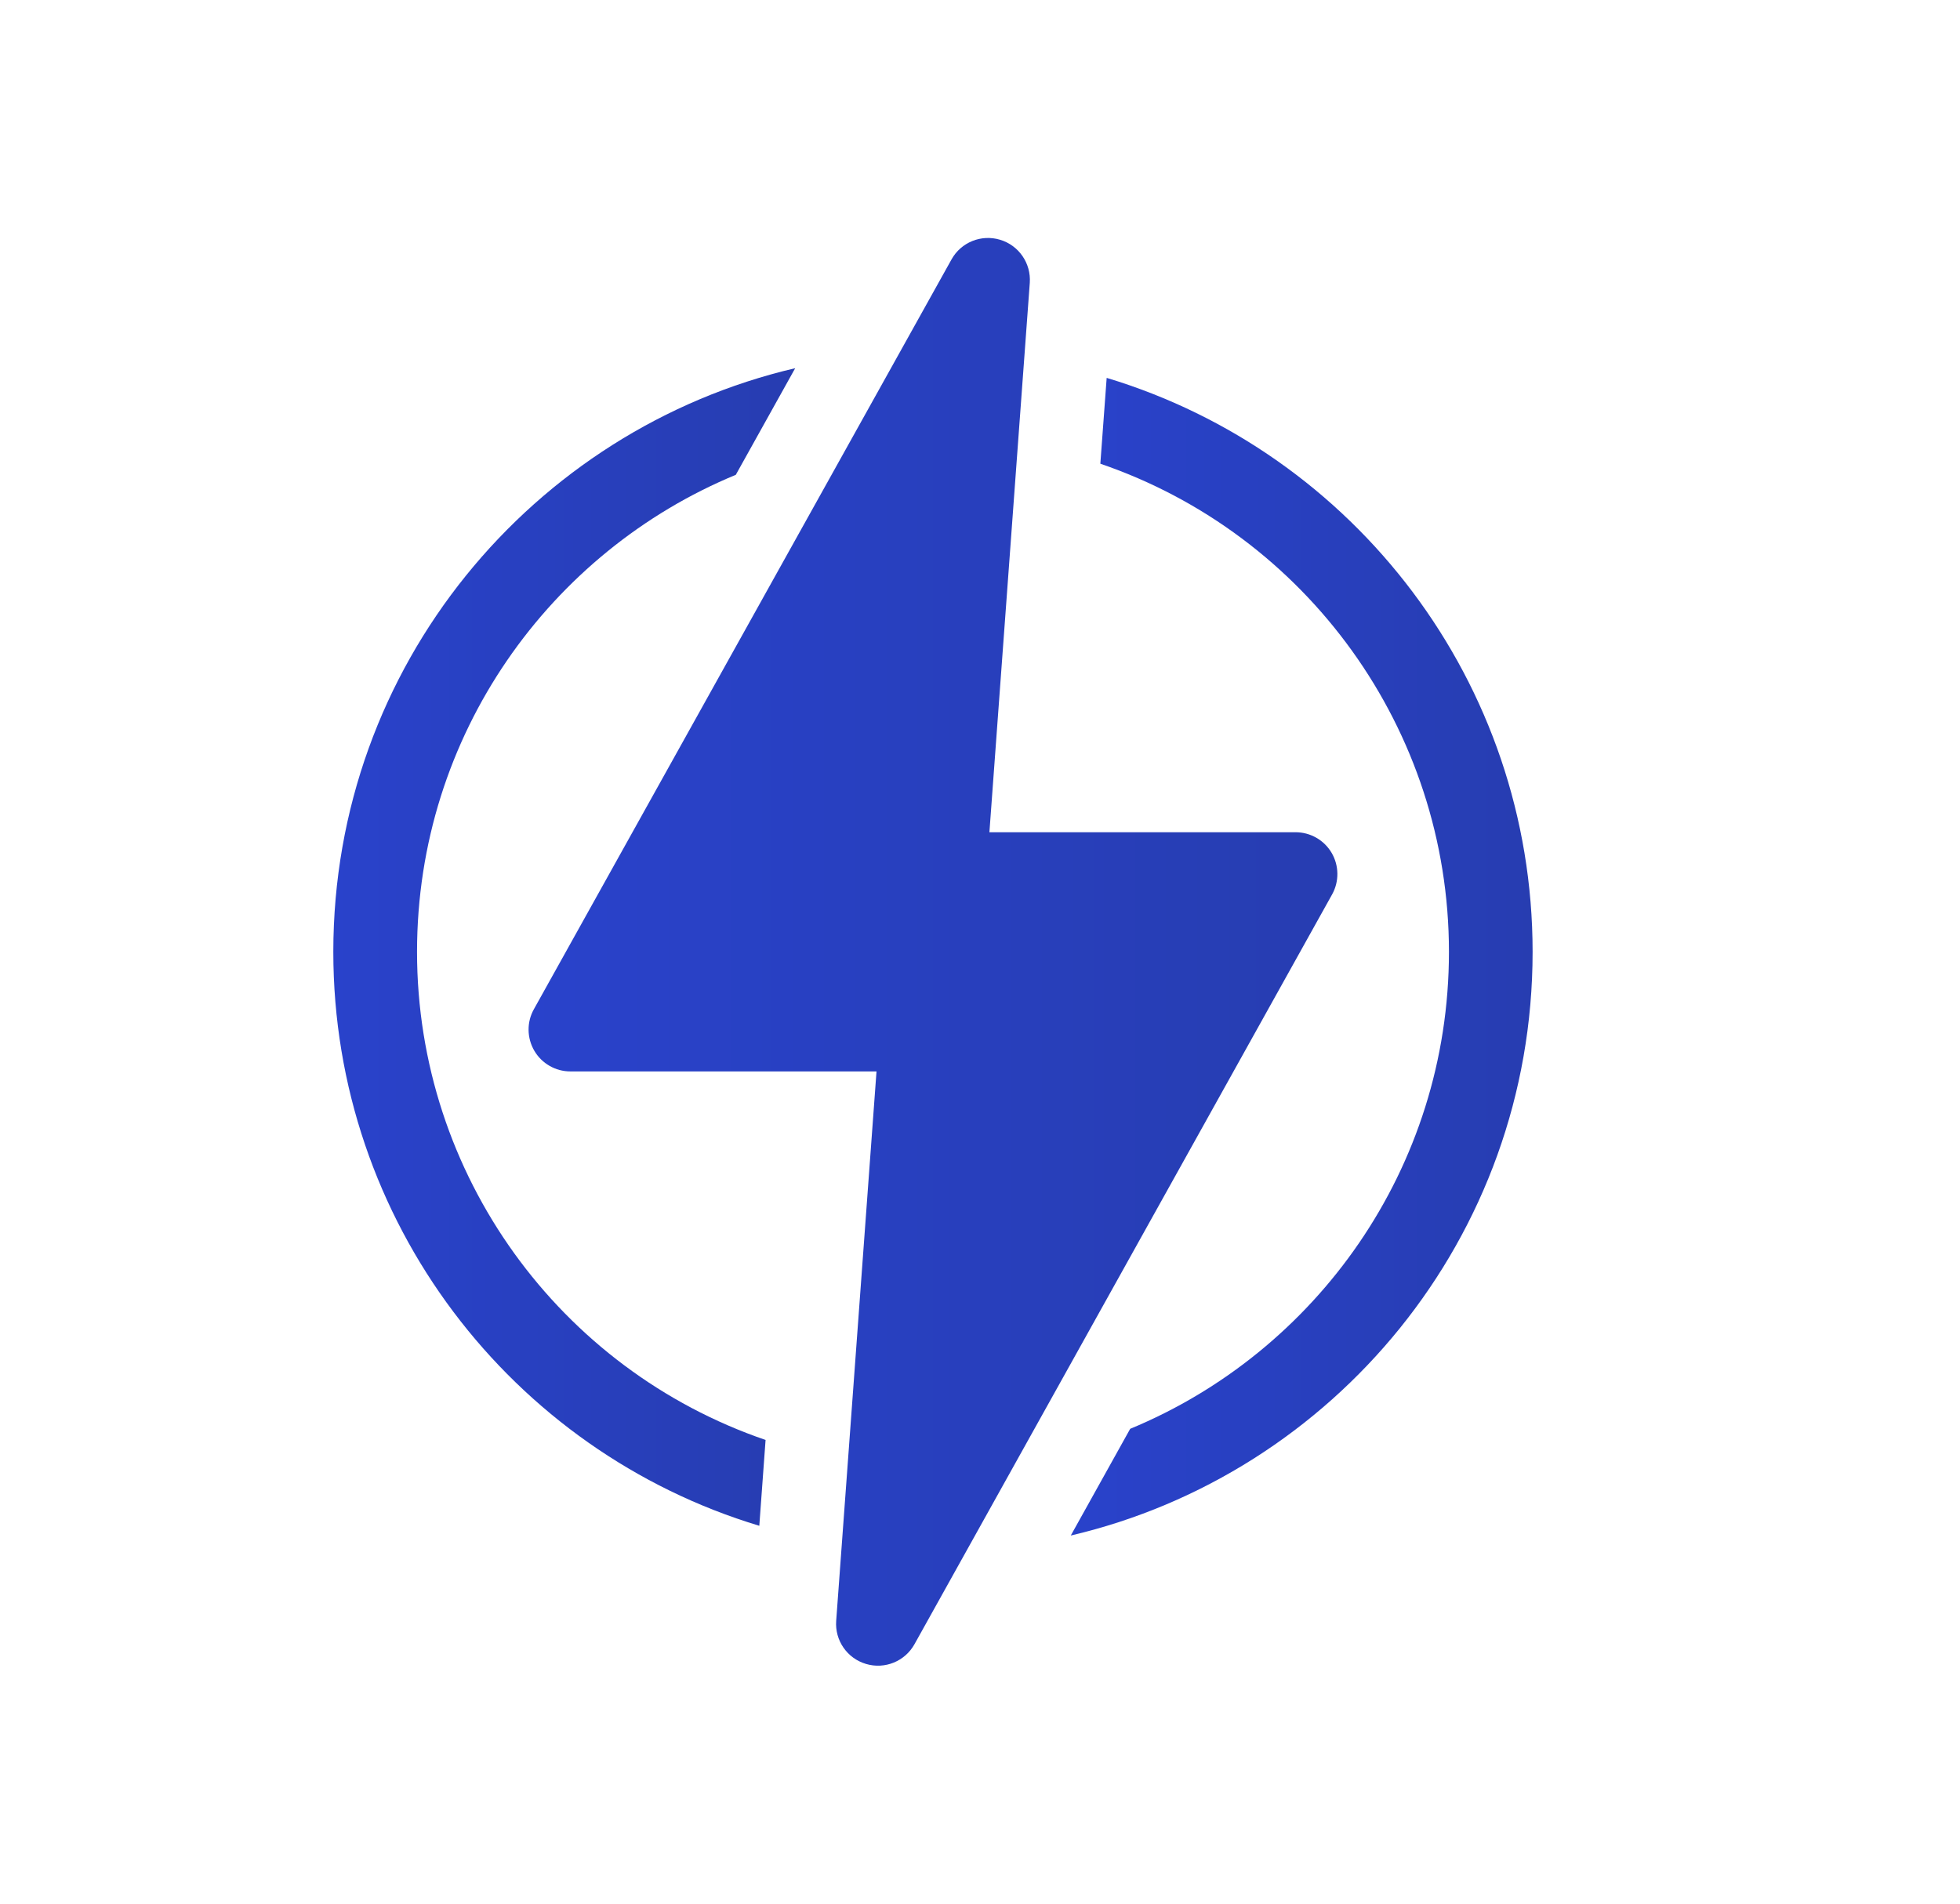
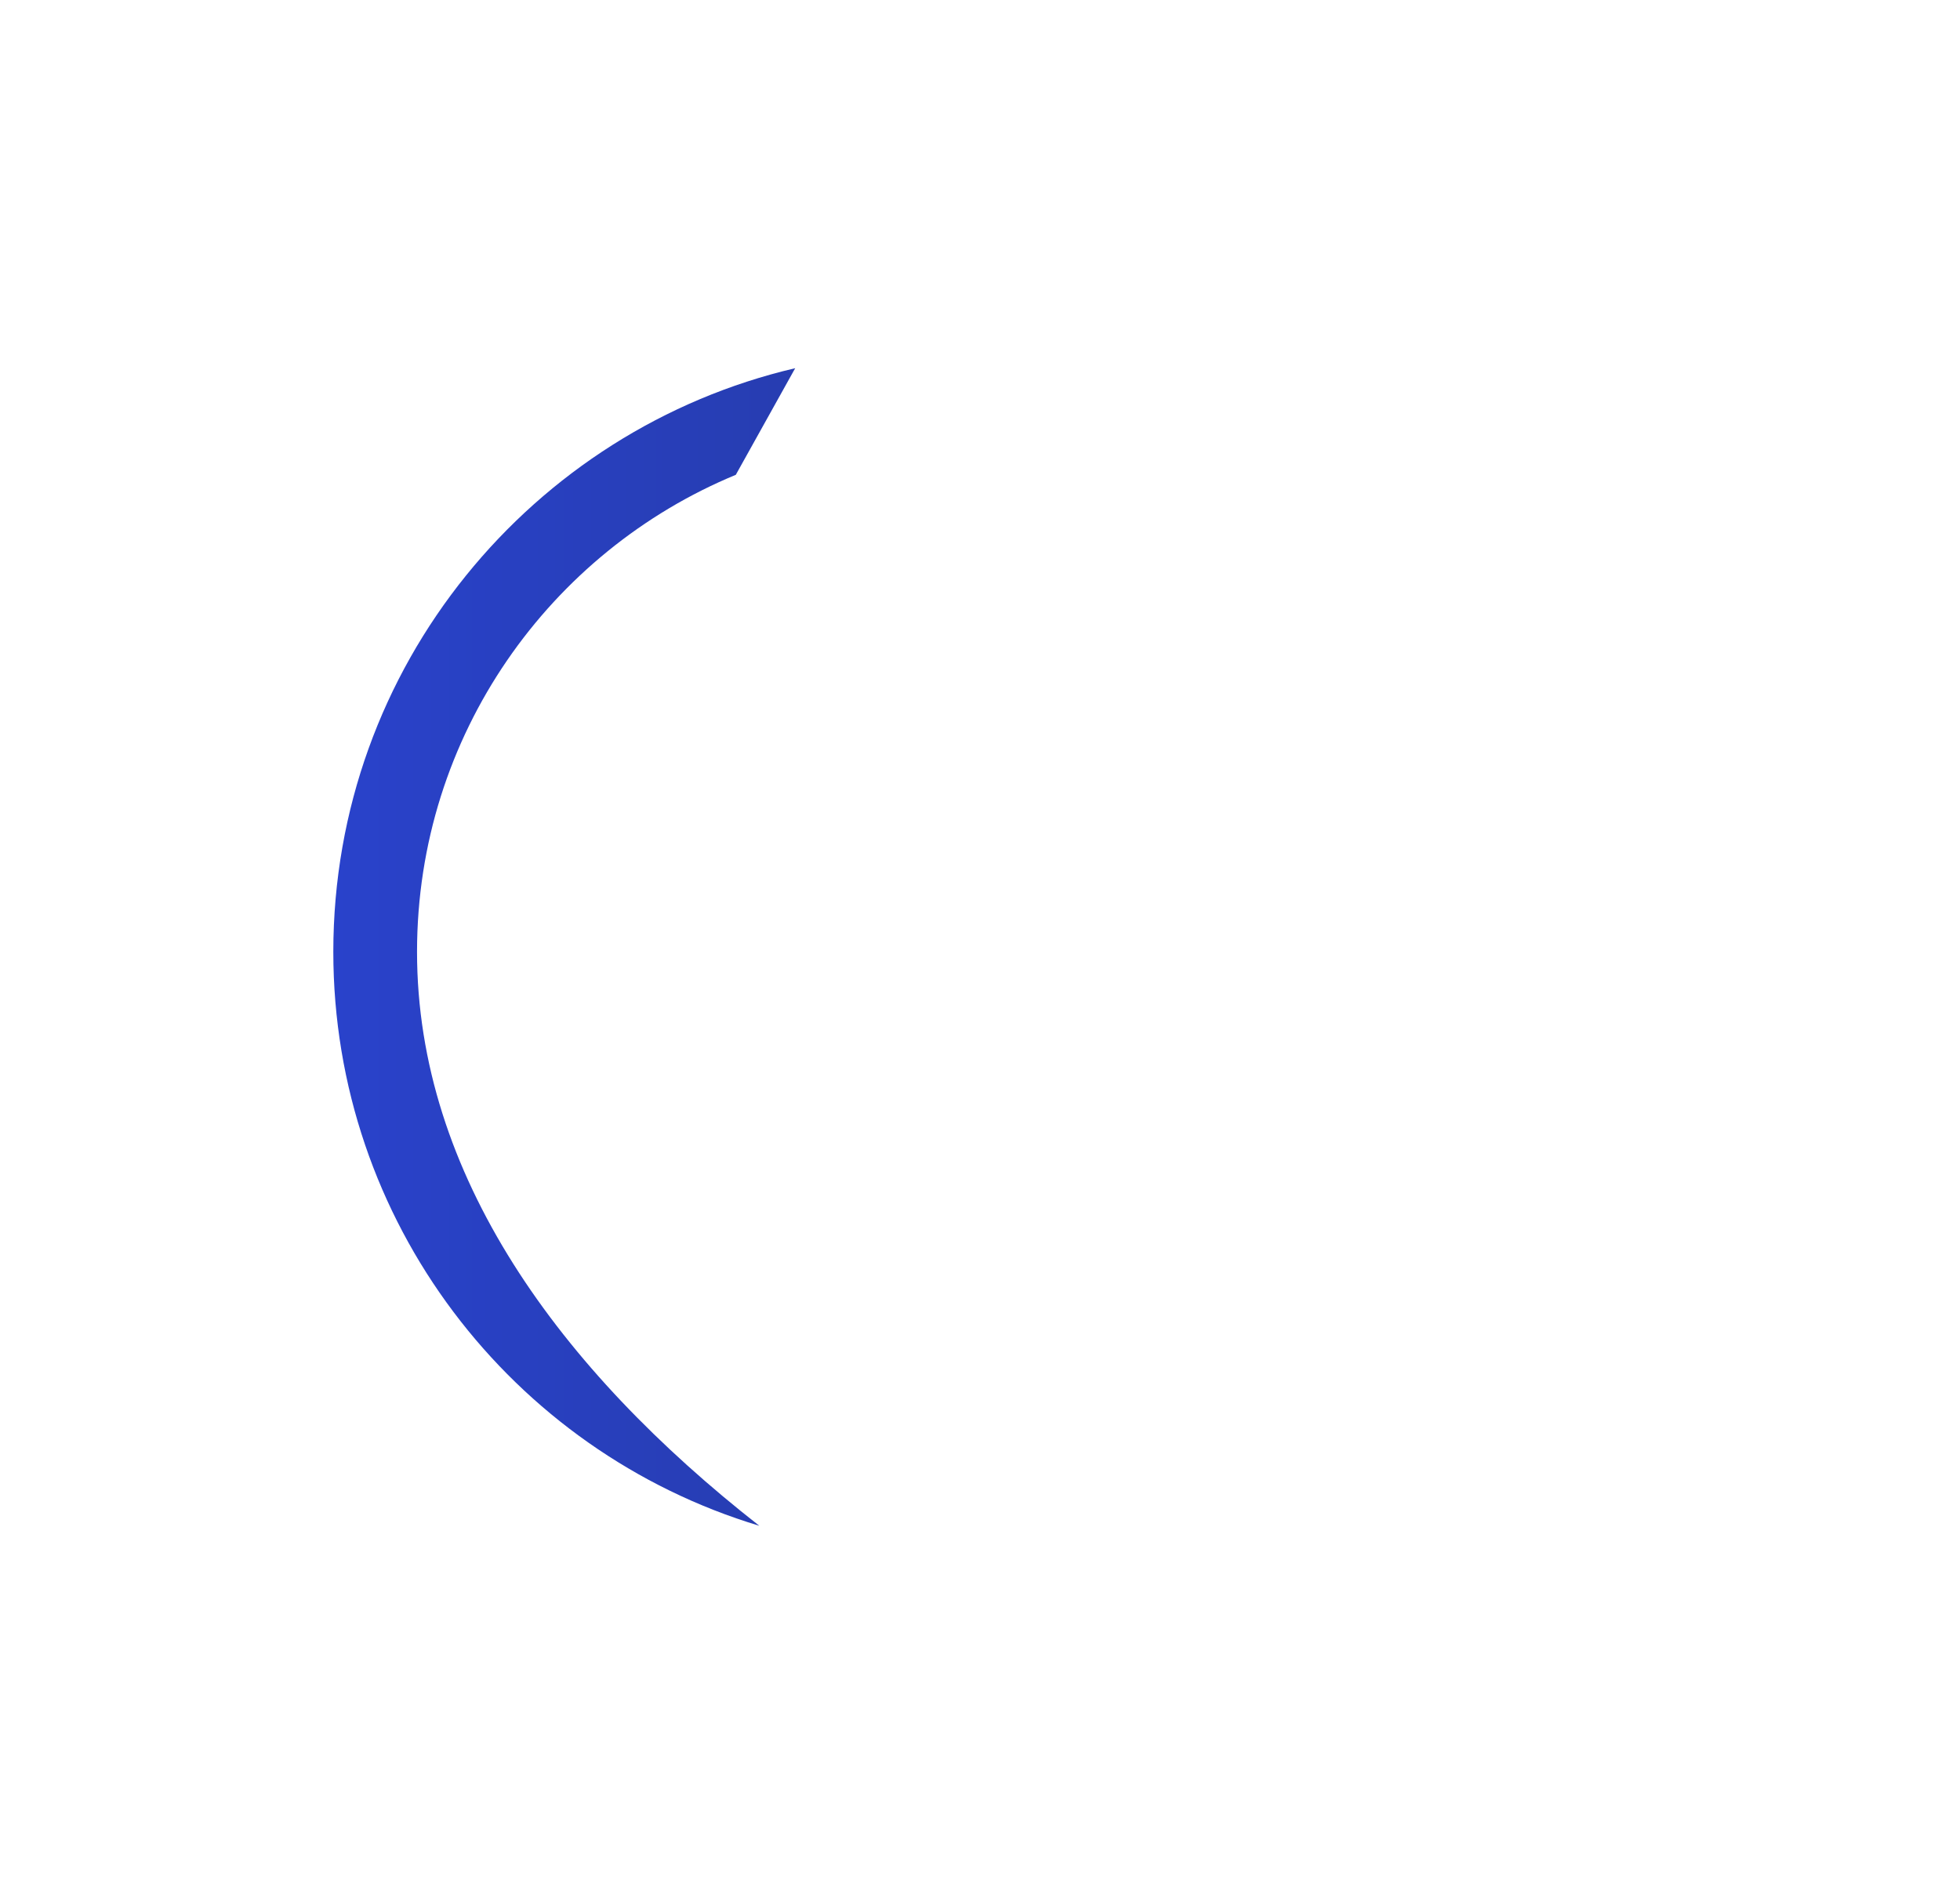
<svg xmlns="http://www.w3.org/2000/svg" width="35" height="34" viewBox="0 0 35 34" fill="none">
-   <path d="M7.447 17C7.447 13.121 9.832 9.848 13.138 8.481H13.139L14.2 6.576C9.517 7.671 5.952 11.888 5.952 17C5.952 21.811 9.134 25.917 13.559 27.251L13.671 25.718C9.993 24.459 7.447 20.981 7.447 17Z" fill="url(#paint0_linear_1226_28653)" />
-   <path d="M19.762 6.749L19.649 8.282C23.328 9.541 25.874 13.02 25.874 17C25.874 20.875 23.492 24.151 20.182 25.519H20.182L19.121 27.425C23.803 26.329 27.368 22.113 27.368 17C27.368 12.189 24.186 8.083 19.762 6.749Z" fill="url(#paint1_linear_1226_28653)" />
-   <path d="M23.779 15.232C23.645 15.004 23.4 14.864 23.135 14.864H17.668L18.389 5.052C18.414 4.702 18.193 4.382 17.858 4.282C17.522 4.181 17.161 4.327 16.991 4.634L9.533 18.026C9.404 18.257 9.408 18.539 9.542 18.768C9.676 18.996 9.921 19.136 10.186 19.136H15.652L14.932 28.948C14.906 29.298 15.127 29.618 15.463 29.718C15.802 29.82 16.161 29.67 16.33 29.366L23.788 15.974C23.916 15.743 23.913 15.461 23.779 15.232Z" fill="url(#paint2_linear_1226_28653)" />
+   <path d="M7.447 17C7.447 13.121 9.832 9.848 13.138 8.481H13.139L14.2 6.576C9.517 7.671 5.952 11.888 5.952 17C5.952 21.811 9.134 25.917 13.559 27.251C9.993 24.459 7.447 20.981 7.447 17Z" fill="url(#paint0_linear_1226_28653)" />
  <defs>
    <linearGradient id="paint0_linear_1226_28653" x1="5.952" y1="18.924" x2="14.2" y2="18.924" gradientUnits="userSpaceOnUse">
      <stop stop-color="#2942CB" />
      <stop offset="1" stop-color="#273DB1" />
    </linearGradient>
    <linearGradient id="paint1_linear_1226_28653" x1="19.121" y1="19.097" x2="27.368" y2="19.097" gradientUnits="userSpaceOnUse">
      <stop stop-color="#2942CB" />
      <stop offset="1" stop-color="#273DB1" />
    </linearGradient>
    <linearGradient id="paint2_linear_1226_28653" x1="9.439" y1="19.479" x2="23.882" y2="19.479" gradientUnits="userSpaceOnUse">
      <stop stop-color="#2942CB" />
      <stop offset="1" stop-color="#273DB1" />
    </linearGradient>
  </defs>
</svg>